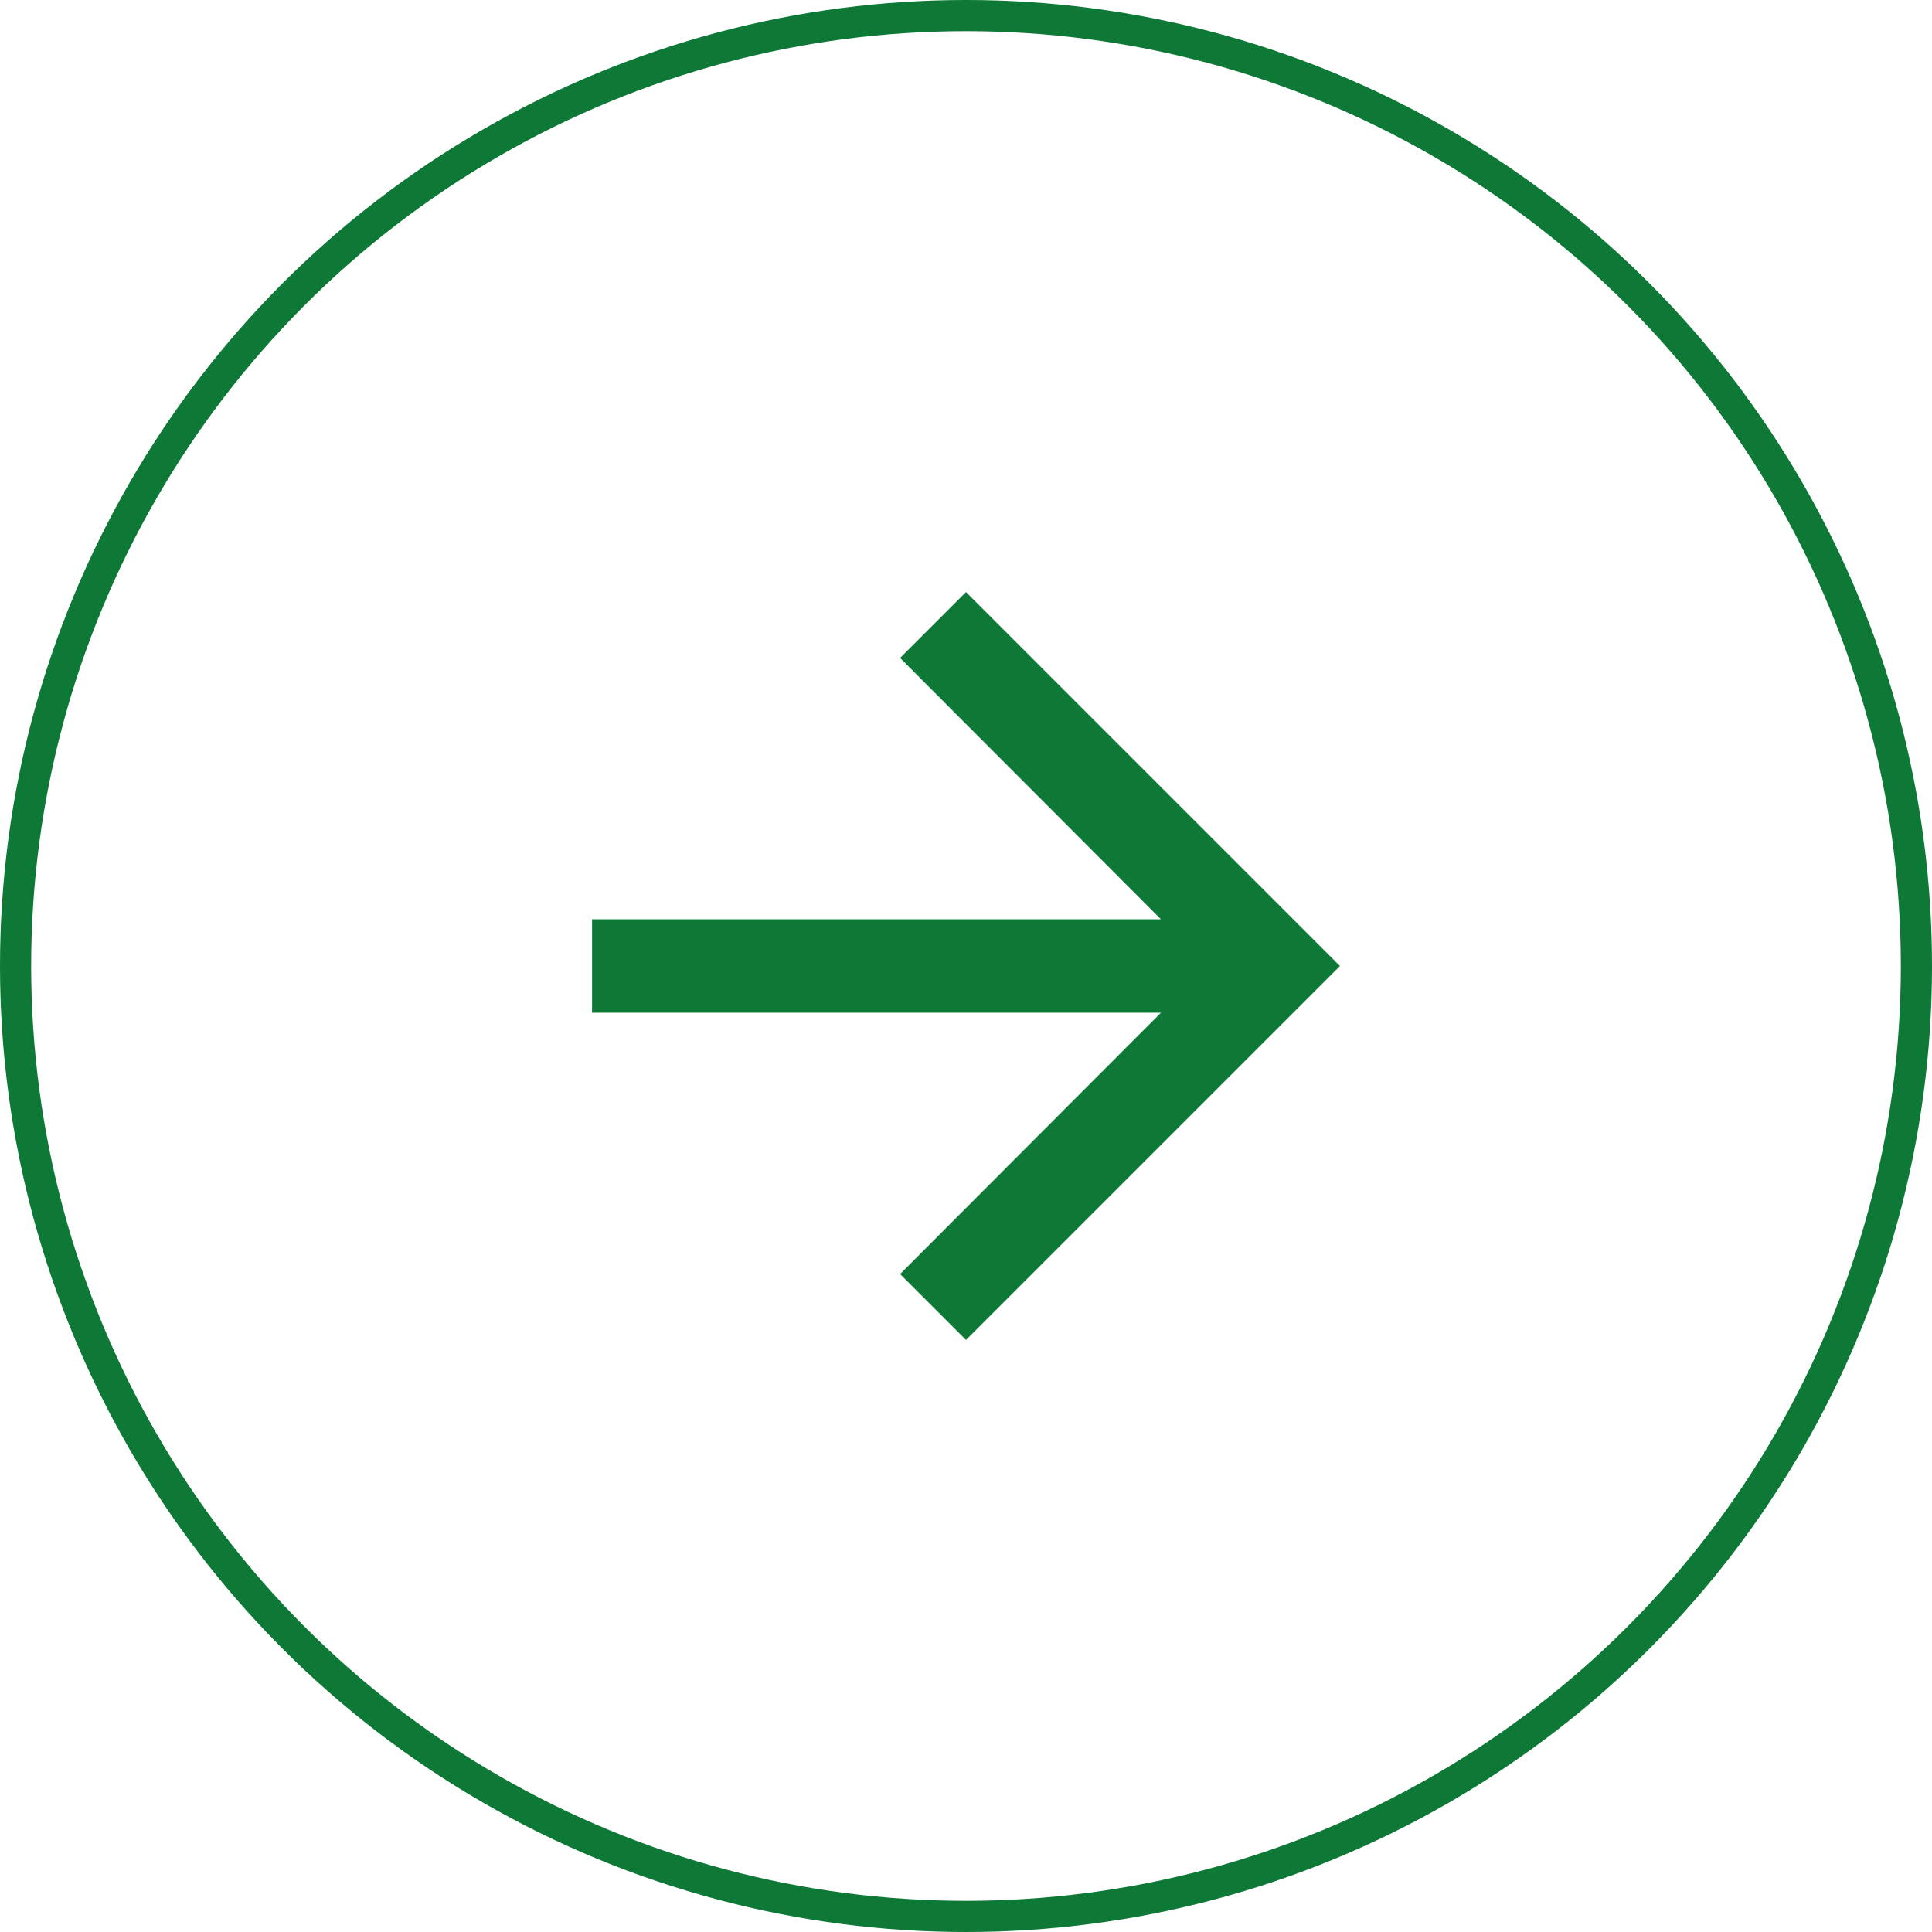
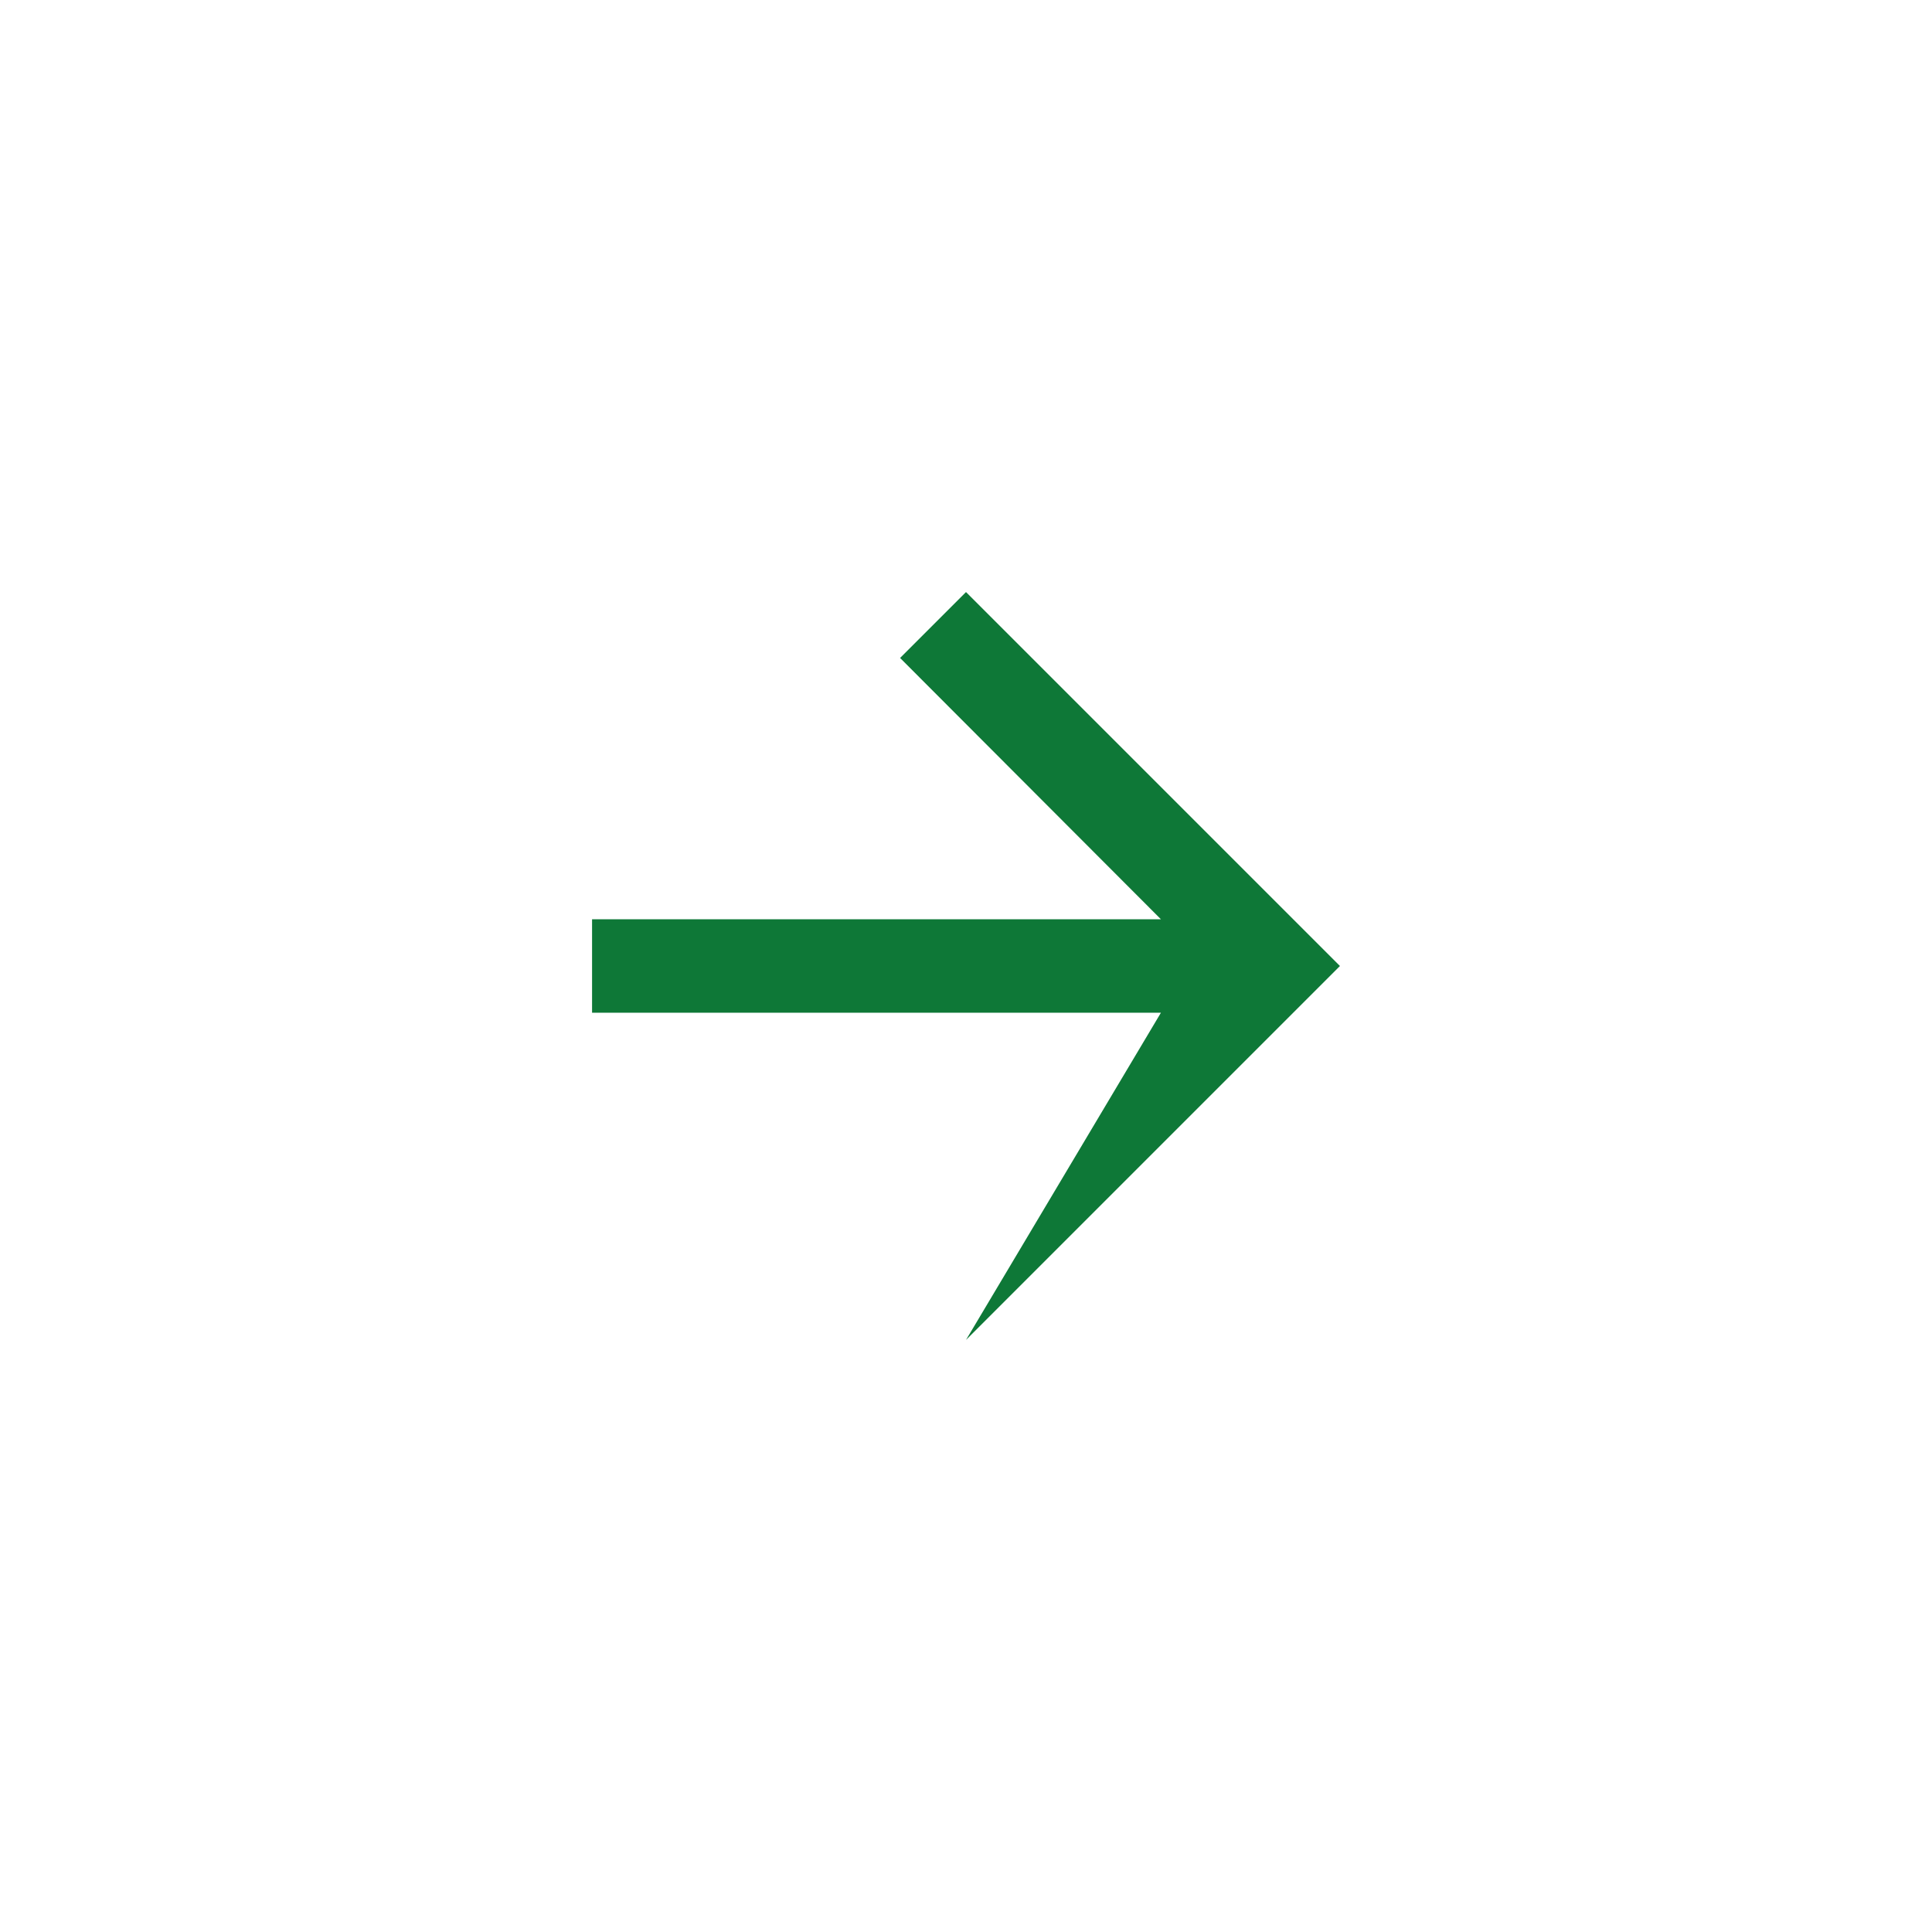
<svg xmlns="http://www.w3.org/2000/svg" width="62" height="62" viewBox="0 0 62 62" fill="none">
-   <path d="M31 19L28.885 21.115L37.255 29.5H19V32.5H37.255L28.885 40.885L31 43L43 31L31 19Z" fill="#0E7837" />
-   <circle cx="31" cy="31" r="30.5" stroke="#0E7837" />
+   <path d="M31 19L28.885 21.115L37.255 29.5H19V32.5H37.255L31 43L43 31L31 19Z" fill="#0E7837" />
</svg>